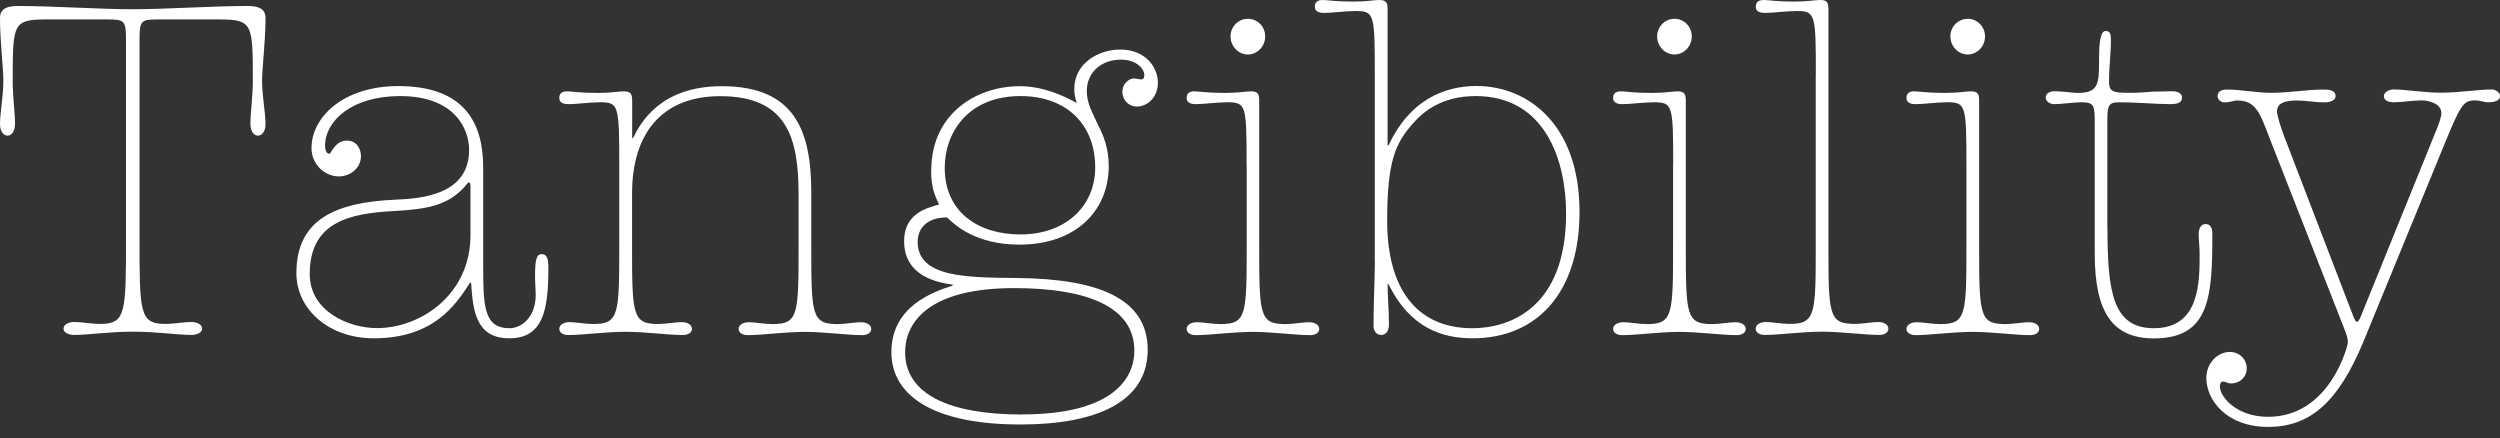
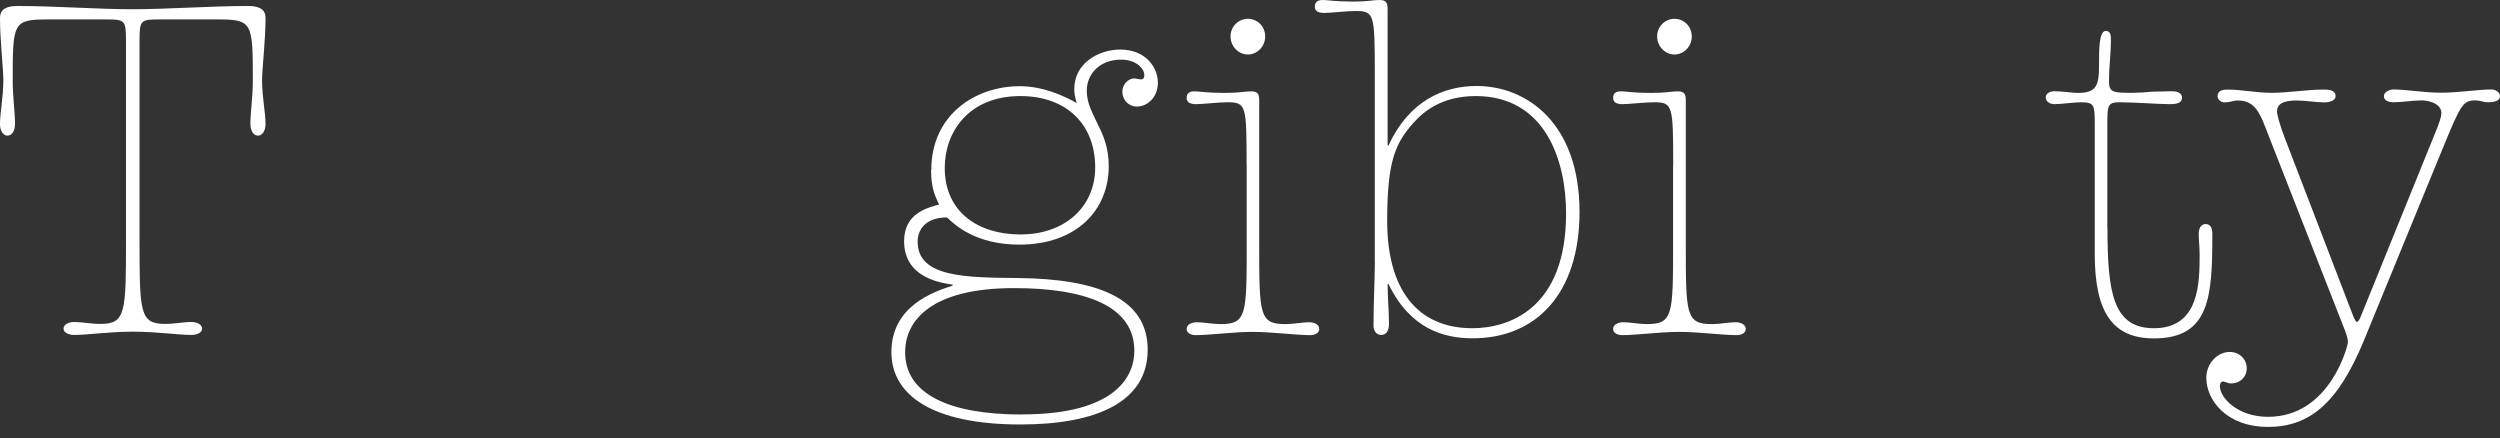
<svg xmlns="http://www.w3.org/2000/svg" width="154" height="27" viewBox="0 0 154 27" fill="none">
  <rect x="0" y="0" width="154" height="27" fill="#333333" stroke="none" />
  <g clip-path="url(#clip0_106_252)">
    <path d="M9.85 1.196C8.68 1.196 8.595 1.229 8.595 2.464V14.643C8.595 19.248 8.595 19.953 10.174 19.953C10.788 19.953 11.254 19.836 11.81 19.836C12.069 19.836 12.45 19.953 12.45 20.25C12.45 20.515 12.069 20.632 11.81 20.632C10.904 20.632 9.708 20.431 8.194 20.431C6.681 20.431 5.459 20.632 4.553 20.632C4.288 20.632 3.913 20.515 3.913 20.25C3.913 19.953 4.288 19.836 4.553 19.836C5.103 19.836 5.575 19.953 6.183 19.953C7.761 19.953 7.761 19.248 7.761 14.643V2.464C7.761 1.229 7.671 1.196 6.506 1.196H2.943C0.783 1.196 0.783 1.403 0.783 5.012C0.783 5.95 0.925 6.953 0.925 7.625C0.925 8.123 0.692 8.356 0.459 8.356C0.226 8.356 0 8.091 0 7.658C0 6.927 0.207 5.95 0.207 4.954C0.207 4.223 0 2.522 0 1.112C0 0.576 0.375 0.369 1.074 0.369C3.35 0.369 6.067 0.569 8.162 0.569C10.258 0.569 13.006 0.369 15.283 0.369C15.981 0.369 16.357 0.576 16.357 1.112C16.357 2.522 16.143 4.223 16.143 4.954C16.143 5.95 16.357 6.927 16.357 7.658C16.357 8.097 16.124 8.356 15.891 8.356C15.658 8.356 15.425 8.123 15.425 7.625C15.425 6.953 15.574 5.95 15.574 5.012C15.574 1.403 15.574 1.196 13.414 1.196H9.85Z" fill="white" />
-     <path d="M28.981 14.488C28.981 18.142 25.922 20.211 23.218 20.211C21.498 20.211 19.079 19.189 19.079 16.881C19.079 13.692 21.498 13.142 24.266 13C26.42 12.883 27.526 12.618 28.515 11.622C28.716 11.415 28.806 11.241 28.865 11.241C28.981 11.241 28.981 11.357 28.981 11.564V14.488ZM29.764 10.309C29.764 7.502 28.548 5.303 24.531 5.303C21.162 5.303 19.189 7.205 19.189 9.126C19.189 10.141 20.023 10.866 20.864 10.866C21.595 10.866 22.235 10.342 22.235 9.617C22.235 9.242 22.028 8.66 21.362 8.66C20.631 8.66 20.399 9.475 20.282 9.475C20.108 9.475 20.023 9.242 20.023 8.977C20.023 7.464 21.647 5.918 24.648 5.918C27.998 5.918 28.897 7.929 28.897 9.236C28.897 12.03 25.902 12.237 24.331 12.301C20.683 12.47 18.258 13.498 18.258 16.829C18.258 19.047 20.25 20.839 23.018 20.839C26.685 20.839 28.056 18.814 28.955 17.411H29.02C29.13 19.131 29.311 20.839 31.368 20.839C33.424 20.839 33.78 19.163 33.78 16.538C33.78 15.923 33.696 15.658 33.373 15.658C33.081 15.658 32.875 15.865 32.991 17.909C33.107 19.545 32.092 20.218 31.393 20.218C29.764 20.218 29.764 18.814 29.764 16.124V10.309Z" fill="white" />
-     <path d="M49.193 11.985C49.193 8.505 48.494 5.924 44.368 5.924C40.759 5.924 38.935 8.24 38.935 11.92V14.973C38.935 19.403 38.935 19.959 40.559 19.959C40.992 19.959 41.632 19.843 41.981 19.843C42.331 19.843 42.622 19.991 42.622 20.257C42.622 20.522 42.331 20.638 42.072 20.638C41.173 20.638 39.75 20.438 38.528 20.438C37.305 20.438 35.908 20.638 35.009 20.638C34.744 20.638 34.453 20.522 34.453 20.257C34.453 19.991 34.744 19.843 35.093 19.843C35.443 19.843 36.077 19.959 36.516 19.959C38.146 19.959 38.146 19.403 38.146 14.973V10.167C38.146 6.474 38.114 6.299 36.956 6.299C36.374 6.299 35.475 6.416 35.035 6.416C34.66 6.416 34.453 6.299 34.453 6.034C34.453 5.795 34.569 5.62 34.951 5.627C35.242 5.627 35.682 5.724 36.814 5.724C37.745 5.724 38.036 5.627 38.444 5.627C38.909 5.627 38.942 5.866 38.942 6.241V8.511H38.993C39.459 7.541 40.707 5.31 44.459 5.31C48.999 5.31 49.975 8.097 49.975 11.881V14.986C49.975 19.409 49.975 19.965 51.605 19.965C52.038 19.965 52.679 19.849 53.028 19.849C53.377 19.849 53.668 19.998 53.668 20.263C53.668 20.528 53.377 20.645 53.112 20.645C52.213 20.645 50.784 20.444 49.568 20.444C48.352 20.444 46.955 20.645 46.056 20.645C45.791 20.645 45.5 20.528 45.5 20.263C45.5 19.998 45.791 19.849 46.14 19.849C46.489 19.849 47.13 19.965 47.563 19.965C49.193 19.965 49.193 19.409 49.193 14.986V11.997V11.985Z" fill="white" />
    <path d="M67.464 10.316C67.464 12.715 65.627 14.442 62.859 14.442C60.259 14.442 58.196 13.065 58.196 10.342C58.196 8.149 59.651 5.918 62.859 5.918C65.685 5.918 67.464 7.651 67.464 10.316ZM57.355 10.465C57.355 11.545 57.581 12.043 57.846 12.599C57.09 12.806 55.693 13.155 55.693 14.856C55.693 17.062 57.846 17.417 58.687 17.534V17.592C57.504 17.974 54.91 18.853 54.91 21.692C54.91 24.325 57.413 26.148 62.859 26.148C67.58 26.148 70.698 24.739 70.698 21.544C70.698 18.349 67.58 17.178 62.684 17.126C59.509 17.094 56.527 17.094 56.527 14.888C56.527 14.19 56.967 13.394 58.338 13.394C58.862 13.905 60.149 15.069 62.794 15.069C66.3 15.069 68.298 12.955 68.298 10.232C68.298 9.126 67.981 8.363 67.638 7.69C67.308 6.972 66.946 6.384 66.946 5.595C66.946 4.514 67.787 3.674 69.048 3.674C70.09 3.674 70.491 4.314 70.491 4.598C70.491 4.799 70.432 4.89 70.29 4.89C70.148 4.89 69.973 4.831 69.857 4.831C69.572 4.831 69.139 5.129 69.139 5.653C69.139 6.177 69.54 6.565 70.031 6.565C70.665 6.565 71.325 6.008 71.325 5.096C71.325 4.185 70.607 3.053 68.997 3.053C67.703 3.053 66.177 3.874 66.177 5.478C66.177 5.756 66.209 5.931 66.326 6.345C65.478 5.873 64.23 5.31 62.814 5.31C60.071 5.31 57.368 7.076 57.368 10.471M62.956 25.534C58.409 25.534 55.757 24.247 55.757 21.699C55.757 19.739 57.368 17.747 62.464 17.747C66.895 17.747 69.876 18.86 69.876 21.608C69.876 23.212 68.686 25.528 62.956 25.528" fill="white" />
    <path d="M76.791 10.167C76.791 6.474 76.765 6.299 75.601 6.299C75.019 6.299 74.12 6.416 73.68 6.416C73.305 6.416 73.098 6.299 73.098 6.034C73.098 5.795 73.214 5.62 73.589 5.627C73.88 5.627 74.314 5.724 75.452 5.724C76.383 5.724 76.674 5.627 77.075 5.627C77.541 5.627 77.567 5.866 77.567 6.241V14.979C77.567 19.409 77.567 19.965 79.197 19.965C79.636 19.965 80.277 19.849 80.626 19.849C80.975 19.849 81.266 19.998 81.266 20.263C81.266 20.528 80.975 20.645 80.71 20.645C79.811 20.645 78.382 20.444 77.166 20.444C75.95 20.444 74.553 20.645 73.647 20.645C73.389 20.645 73.098 20.528 73.098 20.263C73.098 19.998 73.389 19.849 73.738 19.849C74.087 19.849 74.728 19.965 75.167 19.965C76.797 19.965 76.797 19.409 76.797 14.979V10.174L76.791 10.167ZM76.868 1.158C77.45 1.158 77.935 1.623 77.935 2.244C77.935 2.865 77.444 3.357 76.868 3.357C76.293 3.357 75.801 2.859 75.801 2.244C75.801 1.63 76.293 1.158 76.868 1.158Z" fill="white" />
    <path d="M96.471 13.149C96.471 18.995 92.972 20.218 90.695 20.218C87.229 20.218 85.45 17.734 85.45 13.614C85.45 9.96 85.942 8.848 87.022 7.619C87.669 6.882 88.8 5.918 90.903 5.918C95.216 5.918 96.471 9.928 96.471 13.142M84.694 16.124C84.668 17.76 84.609 18.756 84.609 20.043V20.075C84.609 20.399 84.81 20.632 85.069 20.632C85.476 20.632 85.56 20.25 85.56 19.959C85.56 19.163 85.476 18.258 85.476 17.501H85.534C86.873 20.244 88.891 20.839 90.721 20.839C94.602 20.839 97.299 18.109 97.299 13.052C97.299 7.619 94.078 5.297 90.954 5.297C88.949 5.297 86.815 6.183 85.534 8.958H85.476V0.614C85.476 0.233 85.444 0 84.978 0C84.577 0 84.286 0.097 83.348 0.097C82.21 0.097 81.777 0 81.486 0C81.104 0 80.994 0.175 80.994 0.414C80.994 0.679 81.195 0.796 81.576 0.796C82.01 0.796 82.915 0.679 83.497 0.679C84.661 0.679 84.687 0.854 84.687 4.547V16.13L84.694 16.124Z" fill="white" />
    <path d="M103.069 10.167C103.069 6.474 103.043 6.299 101.872 6.299C101.29 6.299 100.391 6.416 99.951 6.416C99.576 6.416 99.369 6.299 99.369 6.034C99.369 5.795 99.486 5.62 99.861 5.627C100.152 5.627 100.585 5.724 101.723 5.724C102.655 5.724 102.952 5.627 103.353 5.627C103.819 5.627 103.845 5.866 103.845 6.241V14.979C103.845 19.409 103.845 19.965 105.475 19.965C105.908 19.965 106.548 19.849 106.897 19.849C107.247 19.849 107.538 19.998 107.538 20.263C107.538 20.528 107.247 20.645 106.988 20.645C106.089 20.645 104.66 20.444 103.444 20.444C102.228 20.444 100.824 20.645 99.919 20.645C99.654 20.645 99.369 20.528 99.369 20.263C99.369 19.998 99.66 19.849 100.009 19.849C100.359 19.849 100.999 19.965 101.432 19.965C103.062 19.965 103.062 19.409 103.062 14.979V10.174L103.069 10.167ZM103.146 1.158C103.728 1.158 104.213 1.623 104.213 2.244C104.213 2.865 103.722 3.357 103.146 3.357C102.571 3.357 102.079 2.859 102.079 2.244C102.079 1.63 102.571 1.158 103.146 1.158Z" fill="white" />
-     <path d="M111.856 4.547C111.856 0.854 111.824 0.679 110.66 0.679C110.078 0.679 109.179 0.796 108.739 0.796C108.357 0.796 108.157 0.679 108.157 0.414C108.157 0.175 108.273 0 108.655 0C108.939 0 109.379 0.097 110.518 0.097C111.442 0.097 111.74 0 112.141 0C112.607 0 112.632 0.233 112.632 0.614V14.973C112.632 19.396 112.632 19.953 114.262 19.953C114.696 19.953 115.336 19.836 115.685 19.836C116.034 19.836 116.325 19.985 116.325 20.25C116.325 20.515 116.028 20.632 115.776 20.632C114.877 20.632 113.447 20.431 112.225 20.431C111.003 20.431 109.612 20.632 108.707 20.632C108.441 20.632 108.15 20.515 108.15 20.25C108.15 19.985 108.441 19.836 108.791 19.836C109.14 19.836 109.78 19.953 110.22 19.953C111.85 19.953 111.85 19.396 111.85 14.973V4.547H111.856Z" fill="white" />
-     <path d="M121.132 10.167C121.132 6.474 121.1 6.299 119.942 6.299C119.36 6.299 118.455 6.416 118.022 6.416C117.64 6.416 117.439 6.299 117.439 6.034C117.439 5.795 117.556 5.62 117.931 5.627C118.222 5.627 118.662 5.724 119.794 5.724C120.731 5.724 121.016 5.627 121.423 5.627C121.889 5.627 121.915 5.866 121.915 6.241V14.979C121.915 19.409 121.915 19.965 123.545 19.965C123.978 19.965 124.618 19.849 124.974 19.849C125.33 19.849 125.614 19.998 125.614 20.263C125.614 20.528 125.323 20.645 125.058 20.645C124.159 20.645 122.736 20.444 121.508 20.444C120.279 20.444 118.895 20.645 117.996 20.645C117.737 20.645 117.439 20.528 117.439 20.263C117.439 19.998 117.73 19.849 118.08 19.849C118.429 19.849 119.069 19.965 119.503 19.965C121.132 19.965 121.132 19.409 121.132 14.979V10.174V10.167ZM121.21 1.158C121.786 1.158 122.277 1.623 122.277 2.244C122.277 2.865 121.786 3.357 121.21 3.357C120.634 3.357 120.143 2.859 120.143 2.244C120.143 1.63 120.634 1.158 121.21 1.158Z" fill="white" />
    <path d="M129.819 14.002C129.819 18.051 130.168 20.218 132.684 20.218C135.497 20.218 135.497 17.404 135.497 15.645C135.497 15.205 135.439 14.765 135.439 14.416C135.439 14.035 135.607 13.802 135.859 13.802C136.17 13.802 136.28 14.041 136.28 14.416C136.28 18.258 136.137 20.845 132.684 20.845C130.168 20.845 129.036 19.286 129.036 15.645V7.703C129.036 6.5 129.036 6.299 128.195 6.299C127.788 6.299 126.94 6.416 126.565 6.416C126.216 6.416 126.016 6.209 126.016 6.002C126.016 5.795 126.216 5.62 126.565 5.62C126.766 5.62 126.999 5.646 127.296 5.666C127.529 5.691 127.788 5.724 128.021 5.724C129.217 5.724 129.301 5.168 129.301 3.932C129.301 3.053 129.301 1.908 129.709 1.908C130.006 1.908 130.032 2.147 130.032 2.464C130.032 3.37 129.916 4.016 129.916 5.045C129.916 5.717 130.239 5.717 131.397 5.717C131.714 5.717 132.179 5.685 132.613 5.646C133.078 5.646 133.544 5.62 133.796 5.62C134.262 5.62 134.411 5.827 134.411 6.002C134.411 6.235 134.294 6.416 133.68 6.416C132.942 6.416 131.481 6.299 130.575 6.299C129.812 6.299 129.812 6.506 129.812 7.703V14.002H129.819Z" fill="white" />
    <path d="M144.952 19.448C145.01 19.623 145.126 19.83 145.178 19.83C145.269 19.83 145.353 19.681 145.443 19.448L149.984 8.246C150.275 7.567 150.391 7.16 150.391 6.979C150.391 6.332 149.518 6.183 149.169 6.183C148.619 6.183 147.979 6.299 147.455 6.299C147.112 6.299 146.847 6.183 146.847 5.918C146.847 5.653 147.222 5.51 147.429 5.51C148.179 5.51 149.35 5.711 150.365 5.711C151.445 5.711 152.694 5.51 153.483 5.51C153.683 5.51 154 5.659 154 5.918C154 6.157 153.767 6.299 153.276 6.299C152.959 6.299 152.804 6.183 152.461 6.183C151.736 6.183 151.562 6.506 150.624 8.77L145.592 21.033C144.021 24.823 142.274 26.297 139.713 26.297C137.152 26.297 135.91 24.648 135.91 23.277C135.91 22.346 136.628 21.679 137.352 21.679C137.967 21.679 138.4 22.145 138.4 22.695C138.4 23.186 138.025 23.62 137.411 23.62C137.236 23.62 137.094 23.503 136.919 23.503C136.803 23.503 136.744 23.652 136.744 23.794C136.744 24.467 137.792 25.676 139.713 25.676C143.555 25.676 144.628 21.24 144.628 21.123C144.628 20.858 144.596 20.742 144.428 20.302L139.797 8.485C139.215 6.959 138.956 6.189 137.818 6.189C137.585 6.189 137.411 6.306 137.003 6.306C136.854 6.306 136.602 6.157 136.602 5.924C136.602 5.575 136.951 5.517 137.178 5.517C138.109 5.517 138.95 5.717 139.946 5.717C140.942 5.717 142.126 5.517 143.115 5.517C143.38 5.517 143.872 5.517 143.872 5.924C143.872 6.189 143.523 6.306 143.173 6.306C142.624 6.306 142.041 6.189 141.459 6.189C140.619 6.189 140.263 6.422 140.263 6.869C140.263 7.076 140.47 7.78 140.703 8.395L144.952 19.454V19.448Z" fill="white" />
  </g>
  <defs>
    <clipPath id="clip0_106_252">
      <rect width="154" height="26.304" fill="white" />
    </clipPath>
  </defs>
</svg>